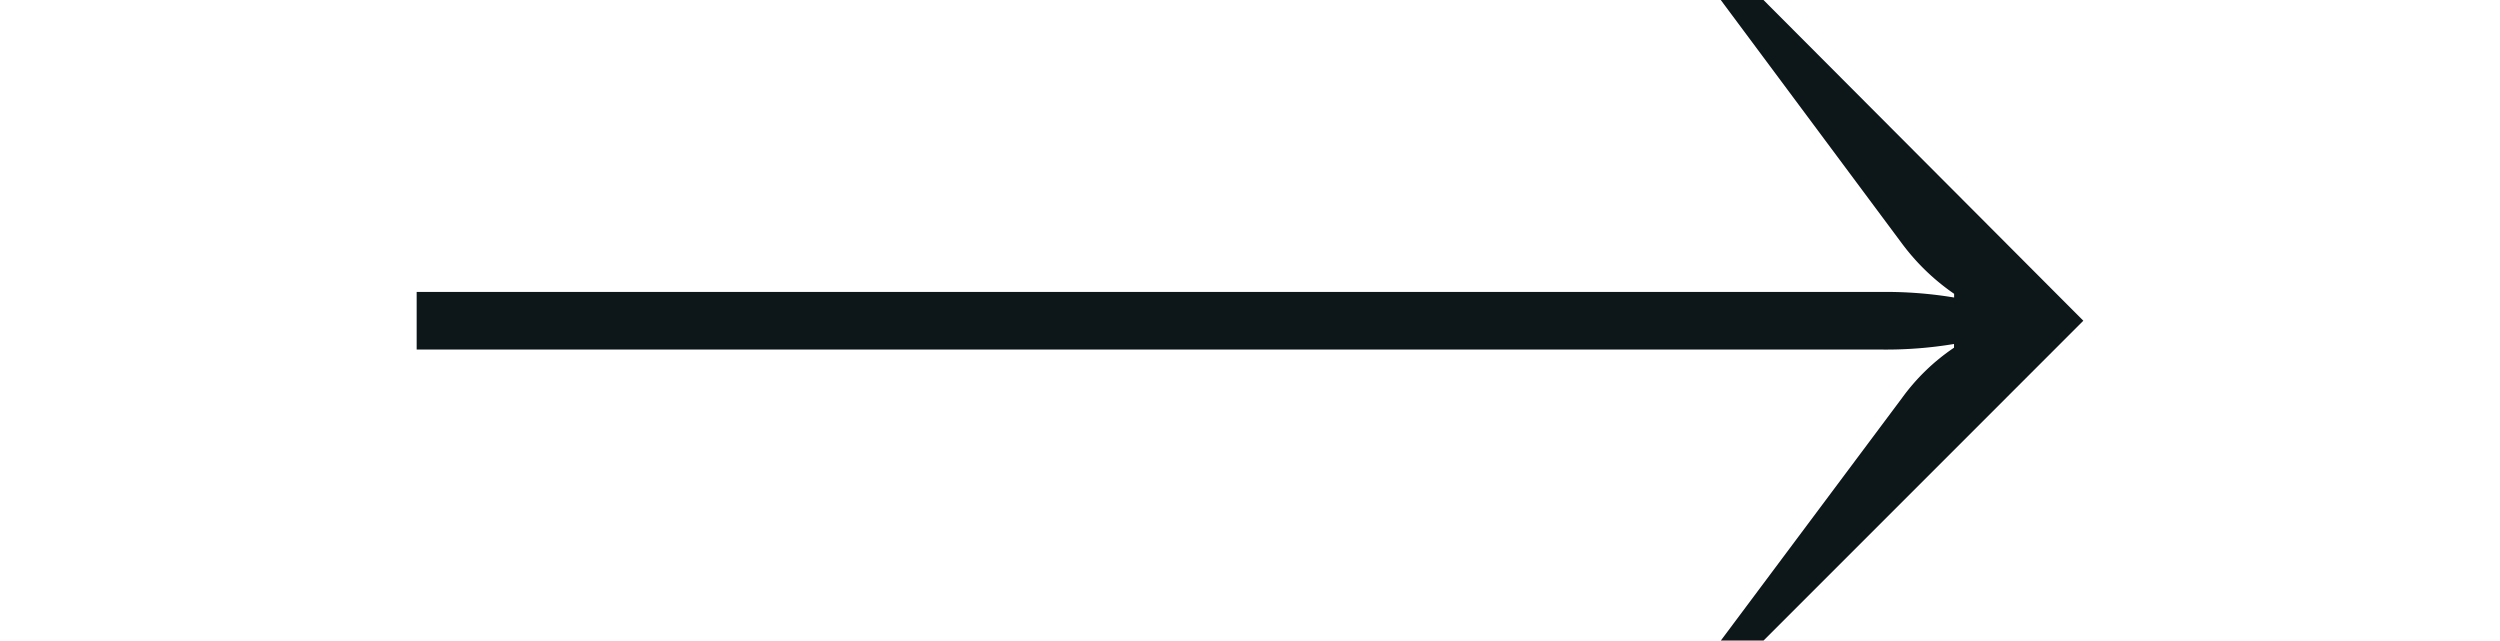
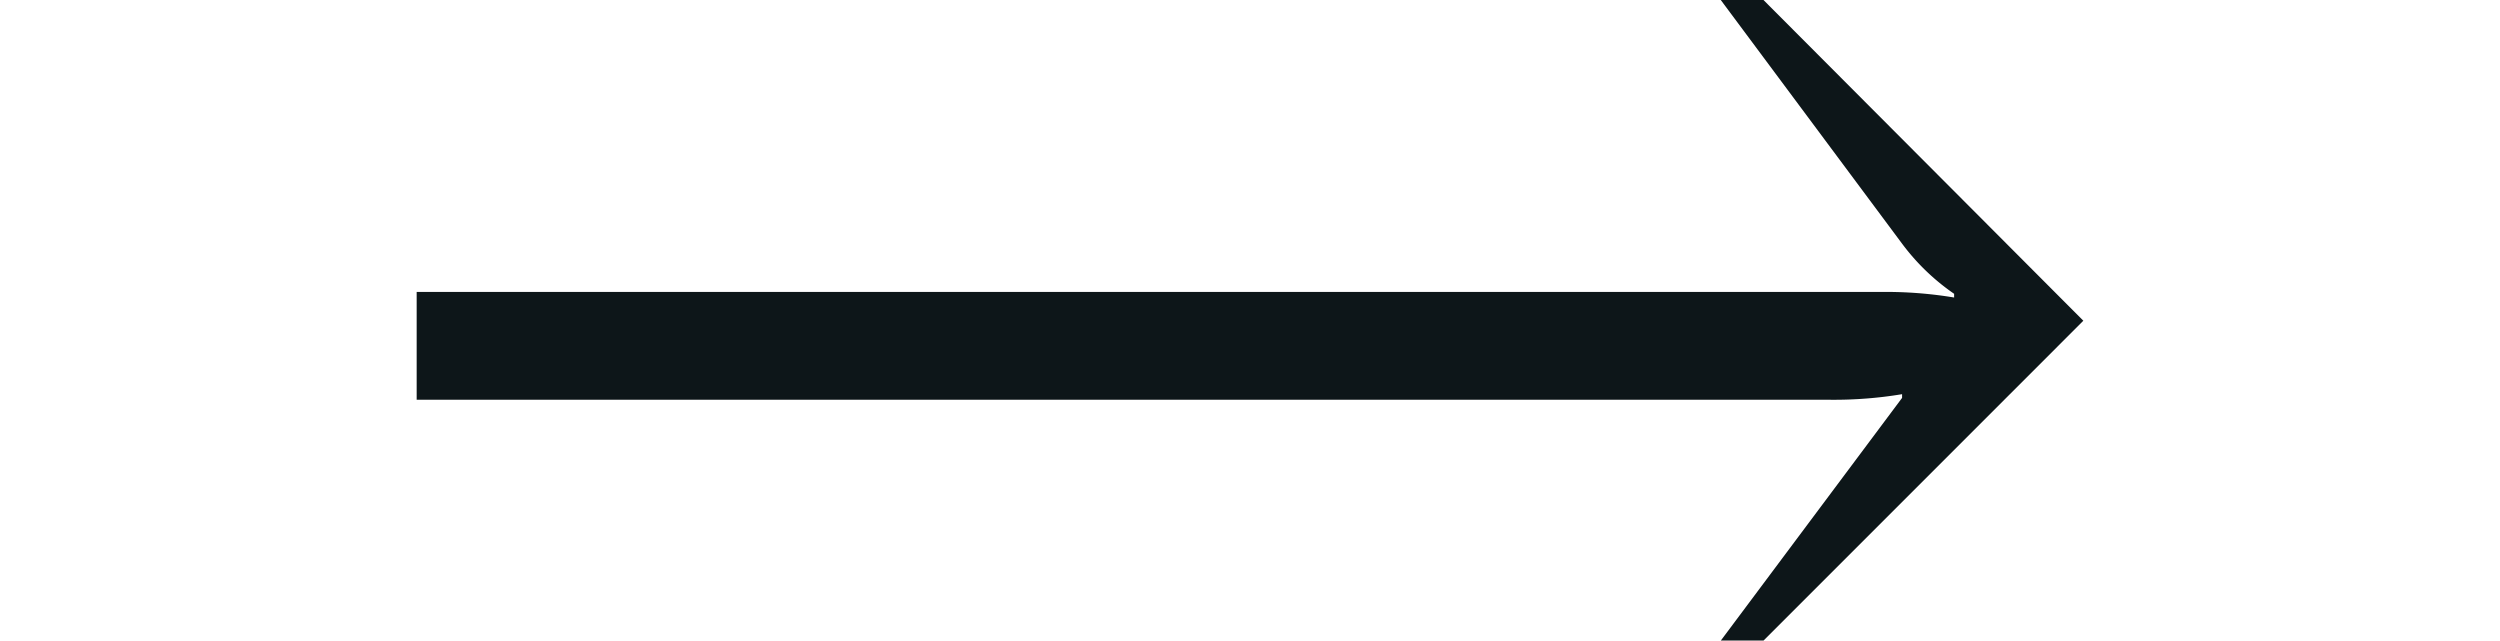
<svg xmlns="http://www.w3.org/2000/svg" width="62.445" height="16" viewBox="0 0 62.445 24">
  <defs>
    <style>
      .cls-1 {
        fill: #0d1619;
      }
    </style>
  </defs>
-   <path id="Icon_Arrow_Medium" data-name="Icon / Arrow / Medium" class="cls-1" d="M54.921,10.938a15.557,15.557,0,0,1,2.683.209v-.139a8.263,8.263,0,0,1-1.952-1.881L48.861,0h1.6L62.445,12.017,50.463,24h-1.6l6.791-9.092A7.763,7.763,0,0,1,57.6,13.027v-.139a15.557,15.557,0,0,1-2.683.209H0V10.938Z" />
+   <path id="Icon_Arrow_Medium" data-name="Icon / Arrow / Medium" class="cls-1" d="M54.921,10.938a15.557,15.557,0,0,1,2.683.209v-.139a8.263,8.263,0,0,1-1.952-1.881L48.861,0h1.6L62.445,12.017,50.463,24h-1.6l6.791-9.092v-.139a15.557,15.557,0,0,1-2.683.209H0V10.938Z" />
</svg>